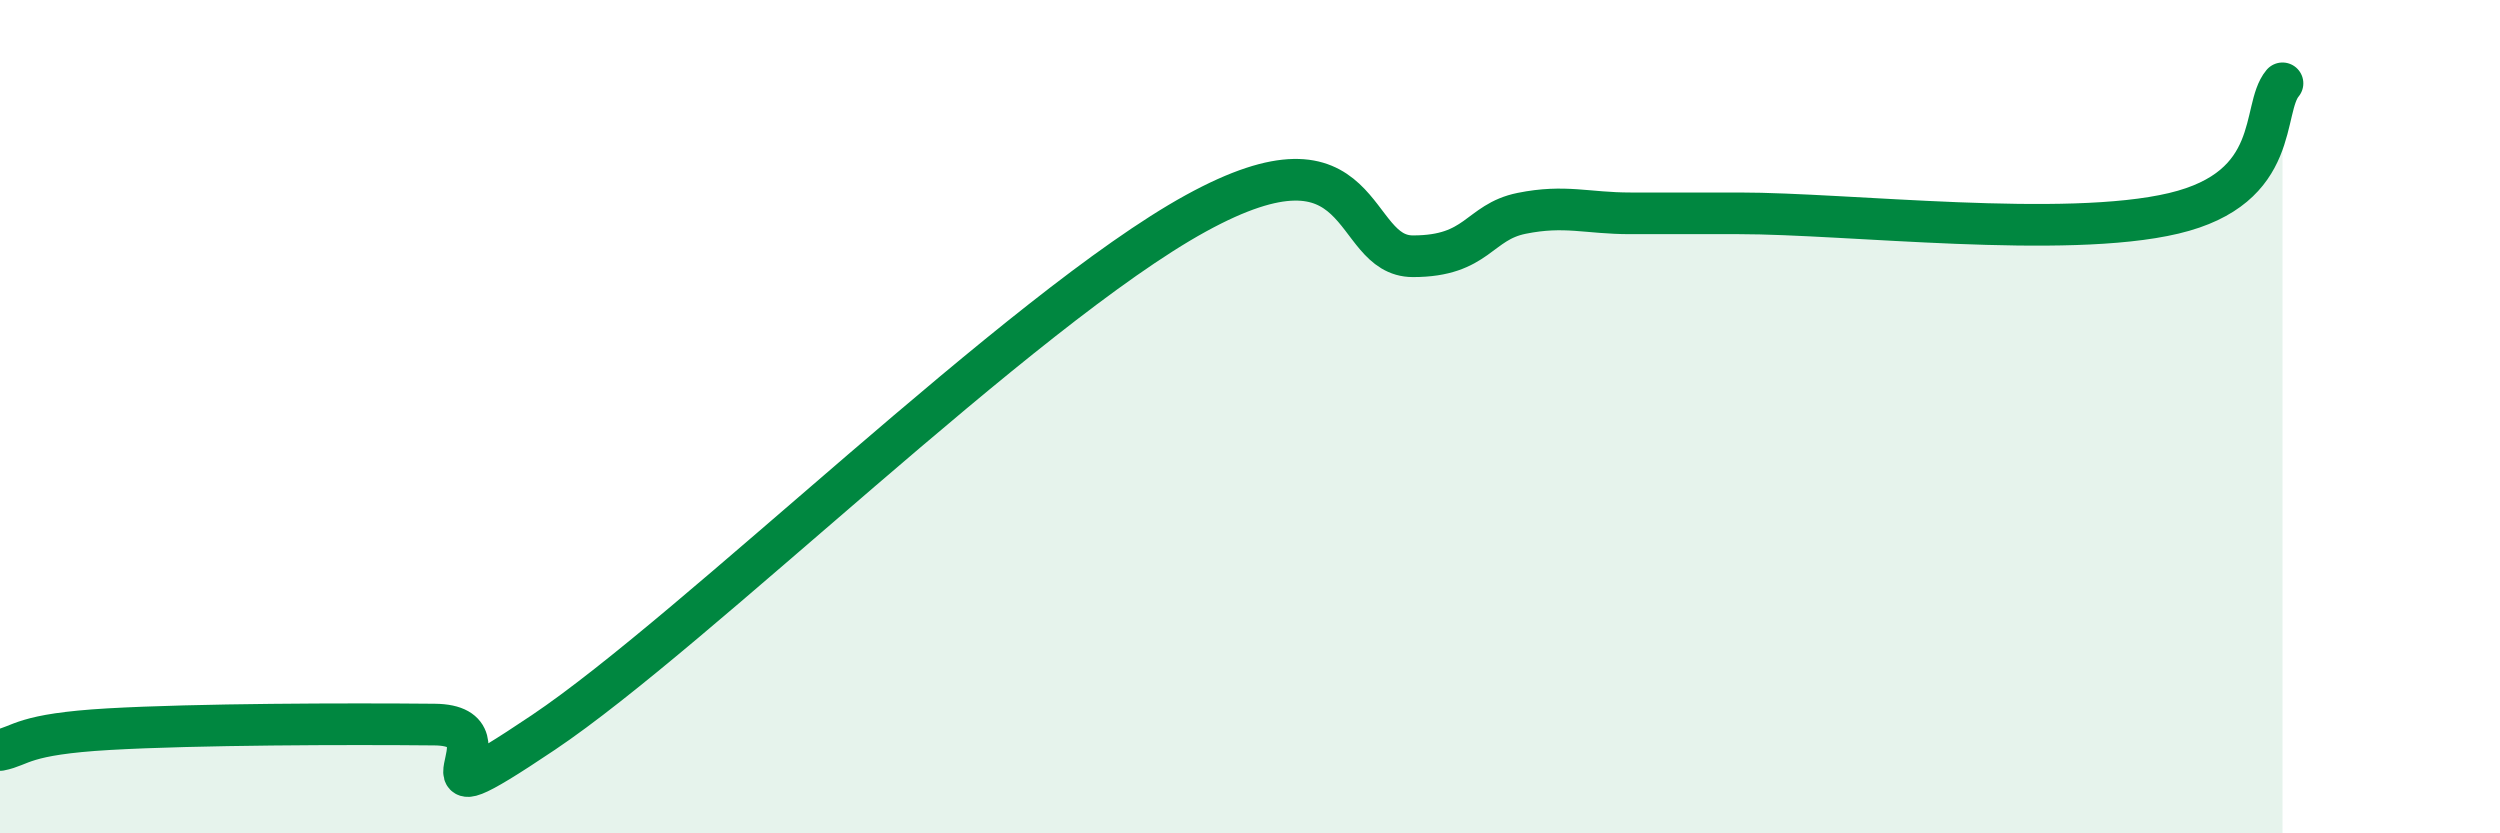
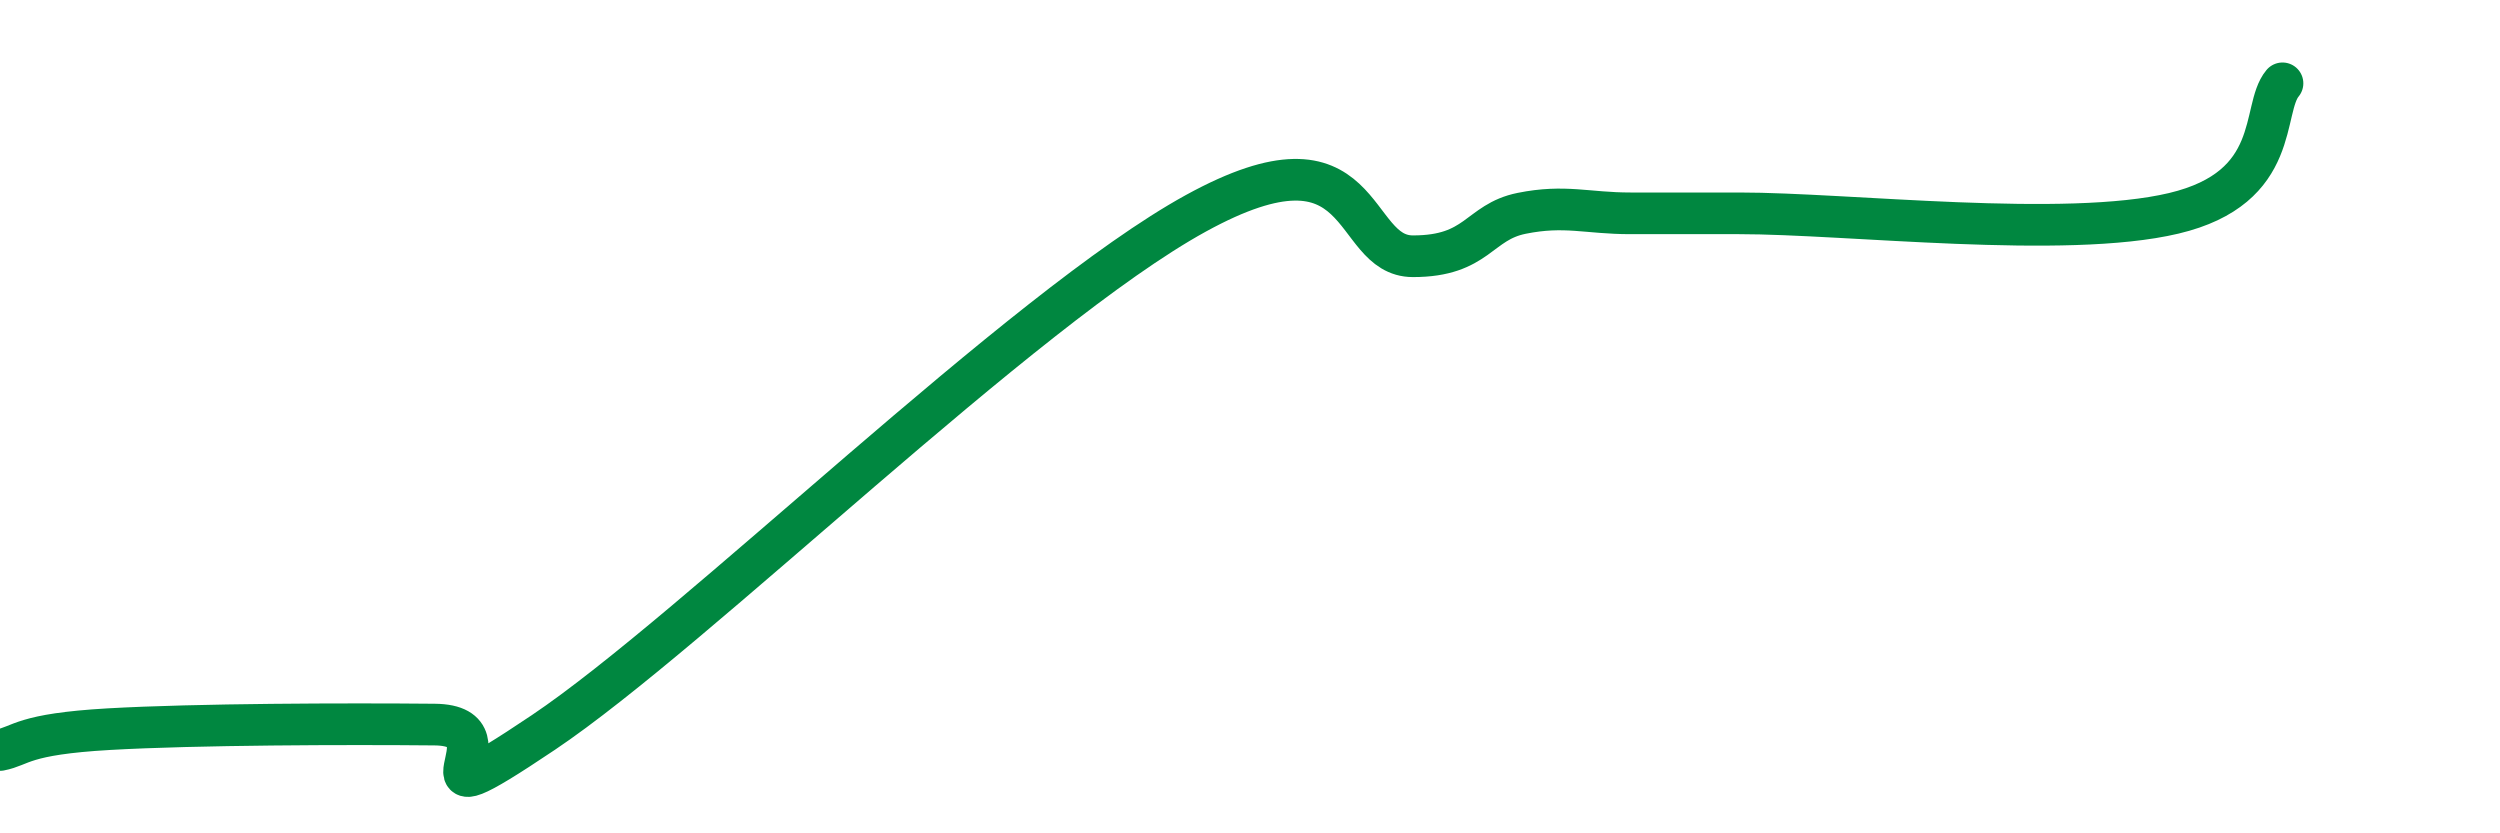
<svg xmlns="http://www.w3.org/2000/svg" width="60" height="20" viewBox="0 0 60 20">
-   <path d="M 0,18 C 0.52,17.9 0.52,17.62 2.61,17.5 C 4.7,17.38 8.34,17.37 10.43,17.39 C 12.52,17.41 9.39,20.03 13.04,17.58 C 16.69,15.13 24.53,7.41 28.7,5.12 C 32.87,2.83 32.35,6.15 33.91,6.15 C 35.47,6.15 35.48,5.33 36.52,5.12 C 37.56,4.91 38.09,5.12 39.13,5.12 C 40.17,5.12 39.13,5.12 41.74,5.12 C 44.35,5.12 49.56,5.74 52.17,5.12 C 54.78,4.5 54.26,2.62 54.78,2L54.78 20L0 20Z" fill="#008740" opacity="0.1" stroke-linecap="round" stroke-linejoin="round" />
  <path d="M 0,18 C 0.52,17.9 0.52,17.62 2.61,17.5 C 4.7,17.38 8.34,17.37 10.43,17.39 C 12.52,17.41 9.39,20.03 13.04,17.58 C 16.69,15.13 24.53,7.41 28.7,5.12 C 32.87,2.83 32.35,6.15 33.91,6.15 C 35.47,6.15 35.48,5.33 36.52,5.12 C 37.56,4.91 38.09,5.12 39.13,5.12 C 40.17,5.12 39.13,5.12 41.74,5.12 C 44.35,5.12 49.56,5.74 52.17,5.12 C 54.78,4.5 54.26,2.62 54.78,2" stroke="#008740" stroke-width="1" fill="none" stroke-linecap="round" stroke-linejoin="round" />
</svg>